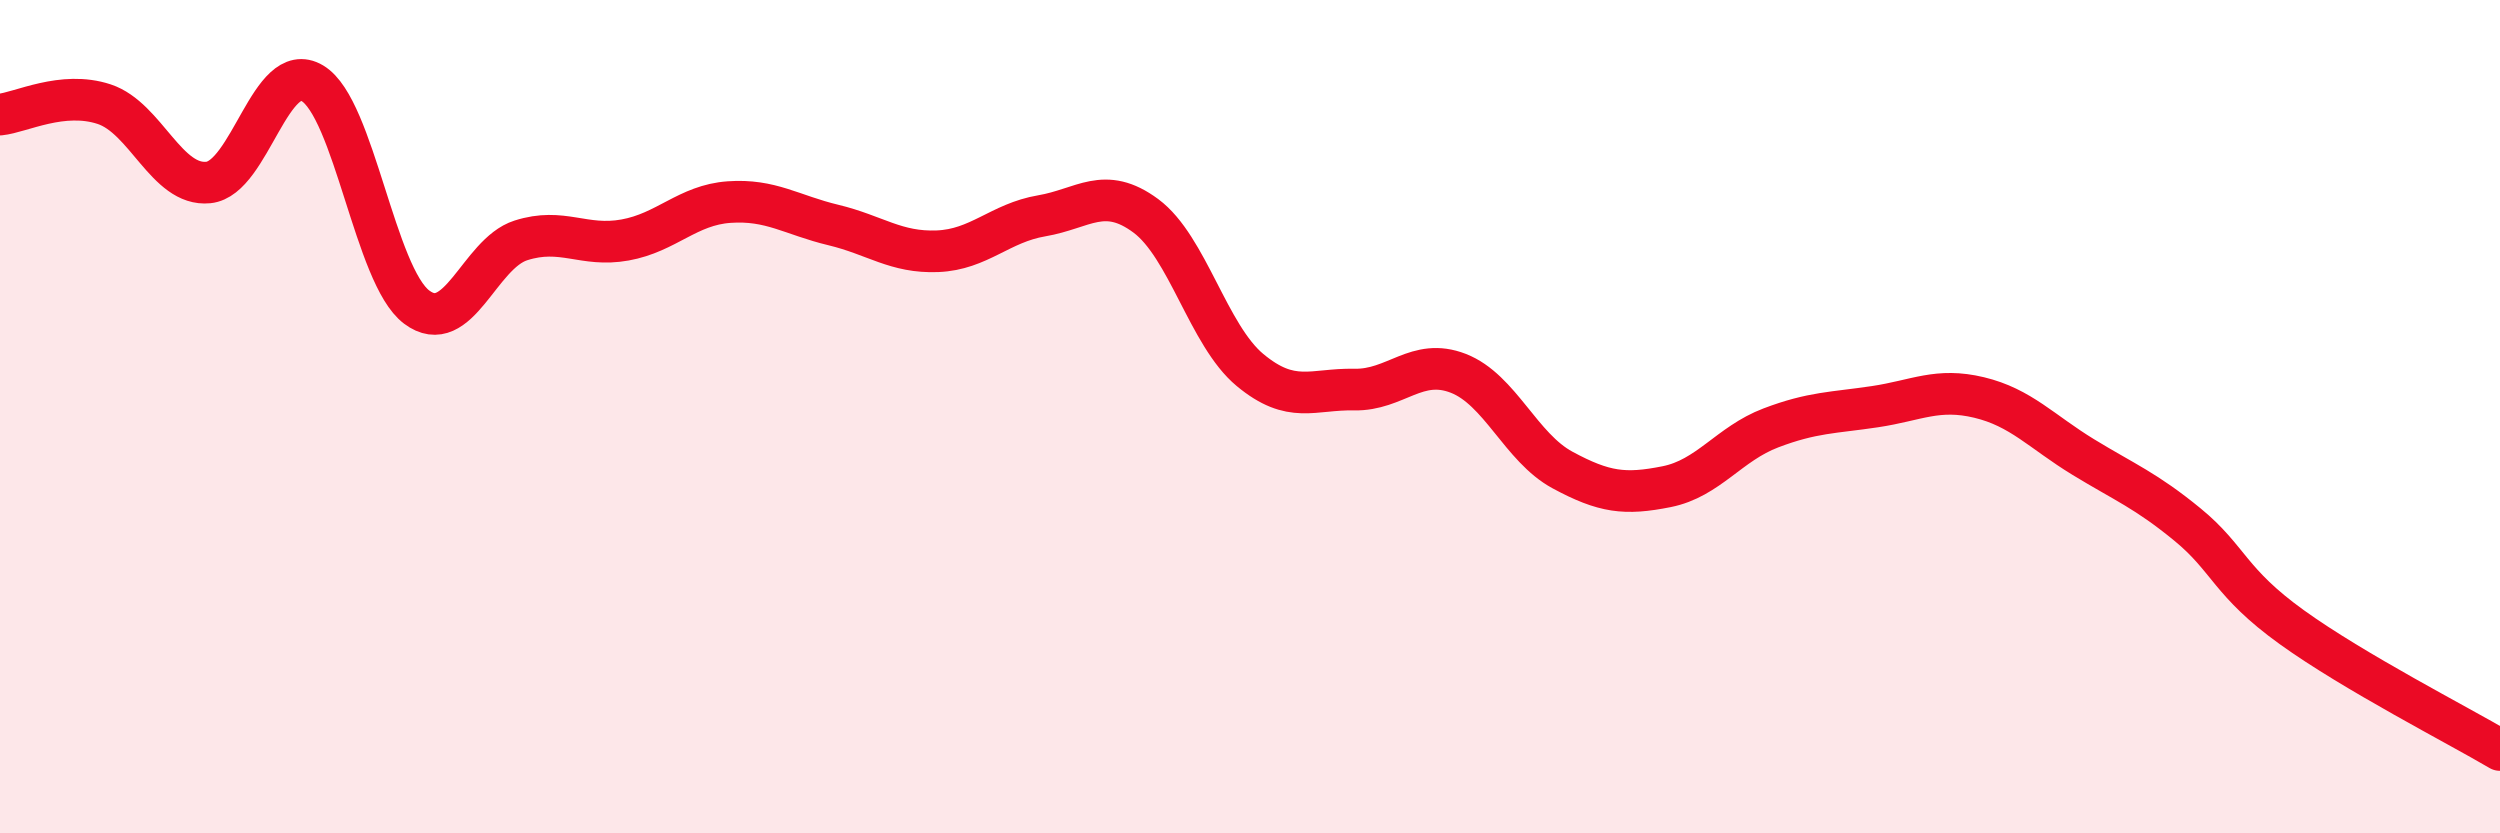
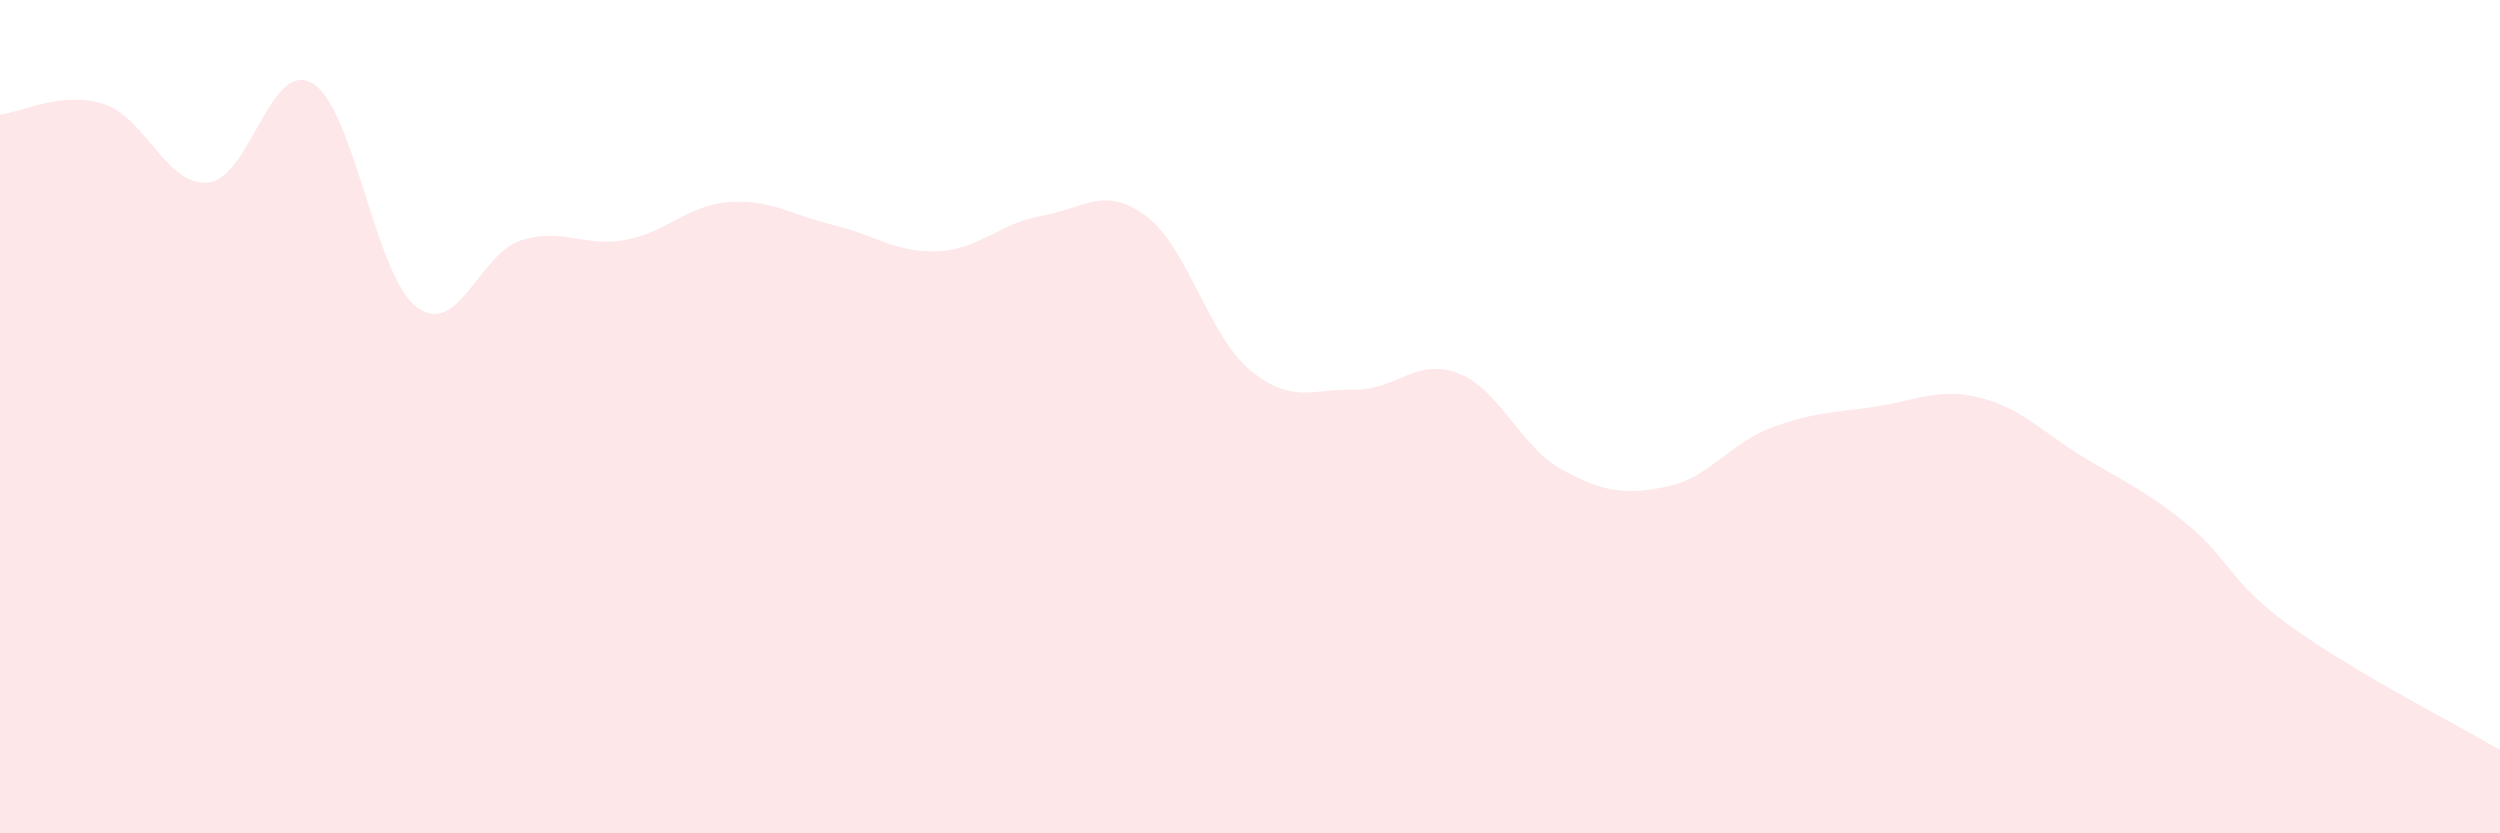
<svg xmlns="http://www.w3.org/2000/svg" width="60" height="20" viewBox="0 0 60 20">
  <path d="M 0,2.75 C 0.5,2.7 1.5,2.17 2.5,2.5 C 3.5,2.83 4,4.48 5,4.38 C 6,4.28 6.5,1.4 7.5,2 C 8.5,2.6 9,6.62 10,7.37 C 11,8.12 11.5,6.09 12.5,5.77 C 13.5,5.45 14,5.94 15,5.76 C 16,5.58 16.5,4.92 17.5,4.85 C 18.5,4.78 19,5.16 20,5.4 C 21,5.64 21.5,6.07 22.5,6.03 C 23.5,5.99 24,5.35 25,5.18 C 26,5.01 26.5,4.44 27.5,5.18 C 28.5,5.92 29,8.05 30,8.88 C 31,9.71 31.5,9.33 32.5,9.35 C 33.5,9.37 34,8.57 35,8.96 C 36,9.35 36.5,10.74 37.5,11.28 C 38.5,11.82 39,11.88 40,11.68 C 41,11.48 41.5,10.65 42.5,10.27 C 43.5,9.89 44,9.91 45,9.76 C 46,9.61 46.5,9.3 47.5,9.54 C 48.5,9.78 49,10.36 50,10.97 C 51,11.58 51.5,11.77 52.5,12.59 C 53.5,13.41 53.5,13.97 55,15.05 C 56.5,16.13 59,17.41 60,18L60 20L0 20Z" fill="#EB0A25" opacity="0.1" stroke-linecap="round" stroke-linejoin="round" />
-   <path d="M 0,2.75 C 0.5,2.7 1.5,2.17 2.5,2.5 C 3.5,2.83 4,4.48 5,4.38 C 6,4.28 6.5,1.4 7.5,2 C 8.5,2.6 9,6.62 10,7.37 C 11,8.12 11.5,6.09 12.5,5.77 C 13.5,5.45 14,5.94 15,5.76 C 16,5.58 16.5,4.92 17.5,4.85 C 18.5,4.78 19,5.16 20,5.4 C 21,5.64 21.5,6.07 22.5,6.03 C 23.5,5.99 24,5.35 25,5.18 C 26,5.01 26.5,4.44 27.5,5.18 C 28.5,5.92 29,8.05 30,8.88 C 31,9.71 31.5,9.33 32.5,9.35 C 33.5,9.37 34,8.57 35,8.96 C 36,9.35 36.5,10.74 37.5,11.28 C 38.5,11.82 39,11.88 40,11.68 C 41,11.48 41.5,10.65 42.5,10.27 C 43.5,9.89 44,9.91 45,9.76 C 46,9.61 46.5,9.3 47.5,9.54 C 48.5,9.78 49,10.36 50,10.97 C 51,11.58 51.5,11.77 52.5,12.59 C 53.5,13.41 53.5,13.97 55,15.05 C 56.5,16.13 59,17.41 60,18" stroke="#EB0A25" stroke-width="1" fill="none" stroke-linecap="round" stroke-linejoin="round" />
</svg>